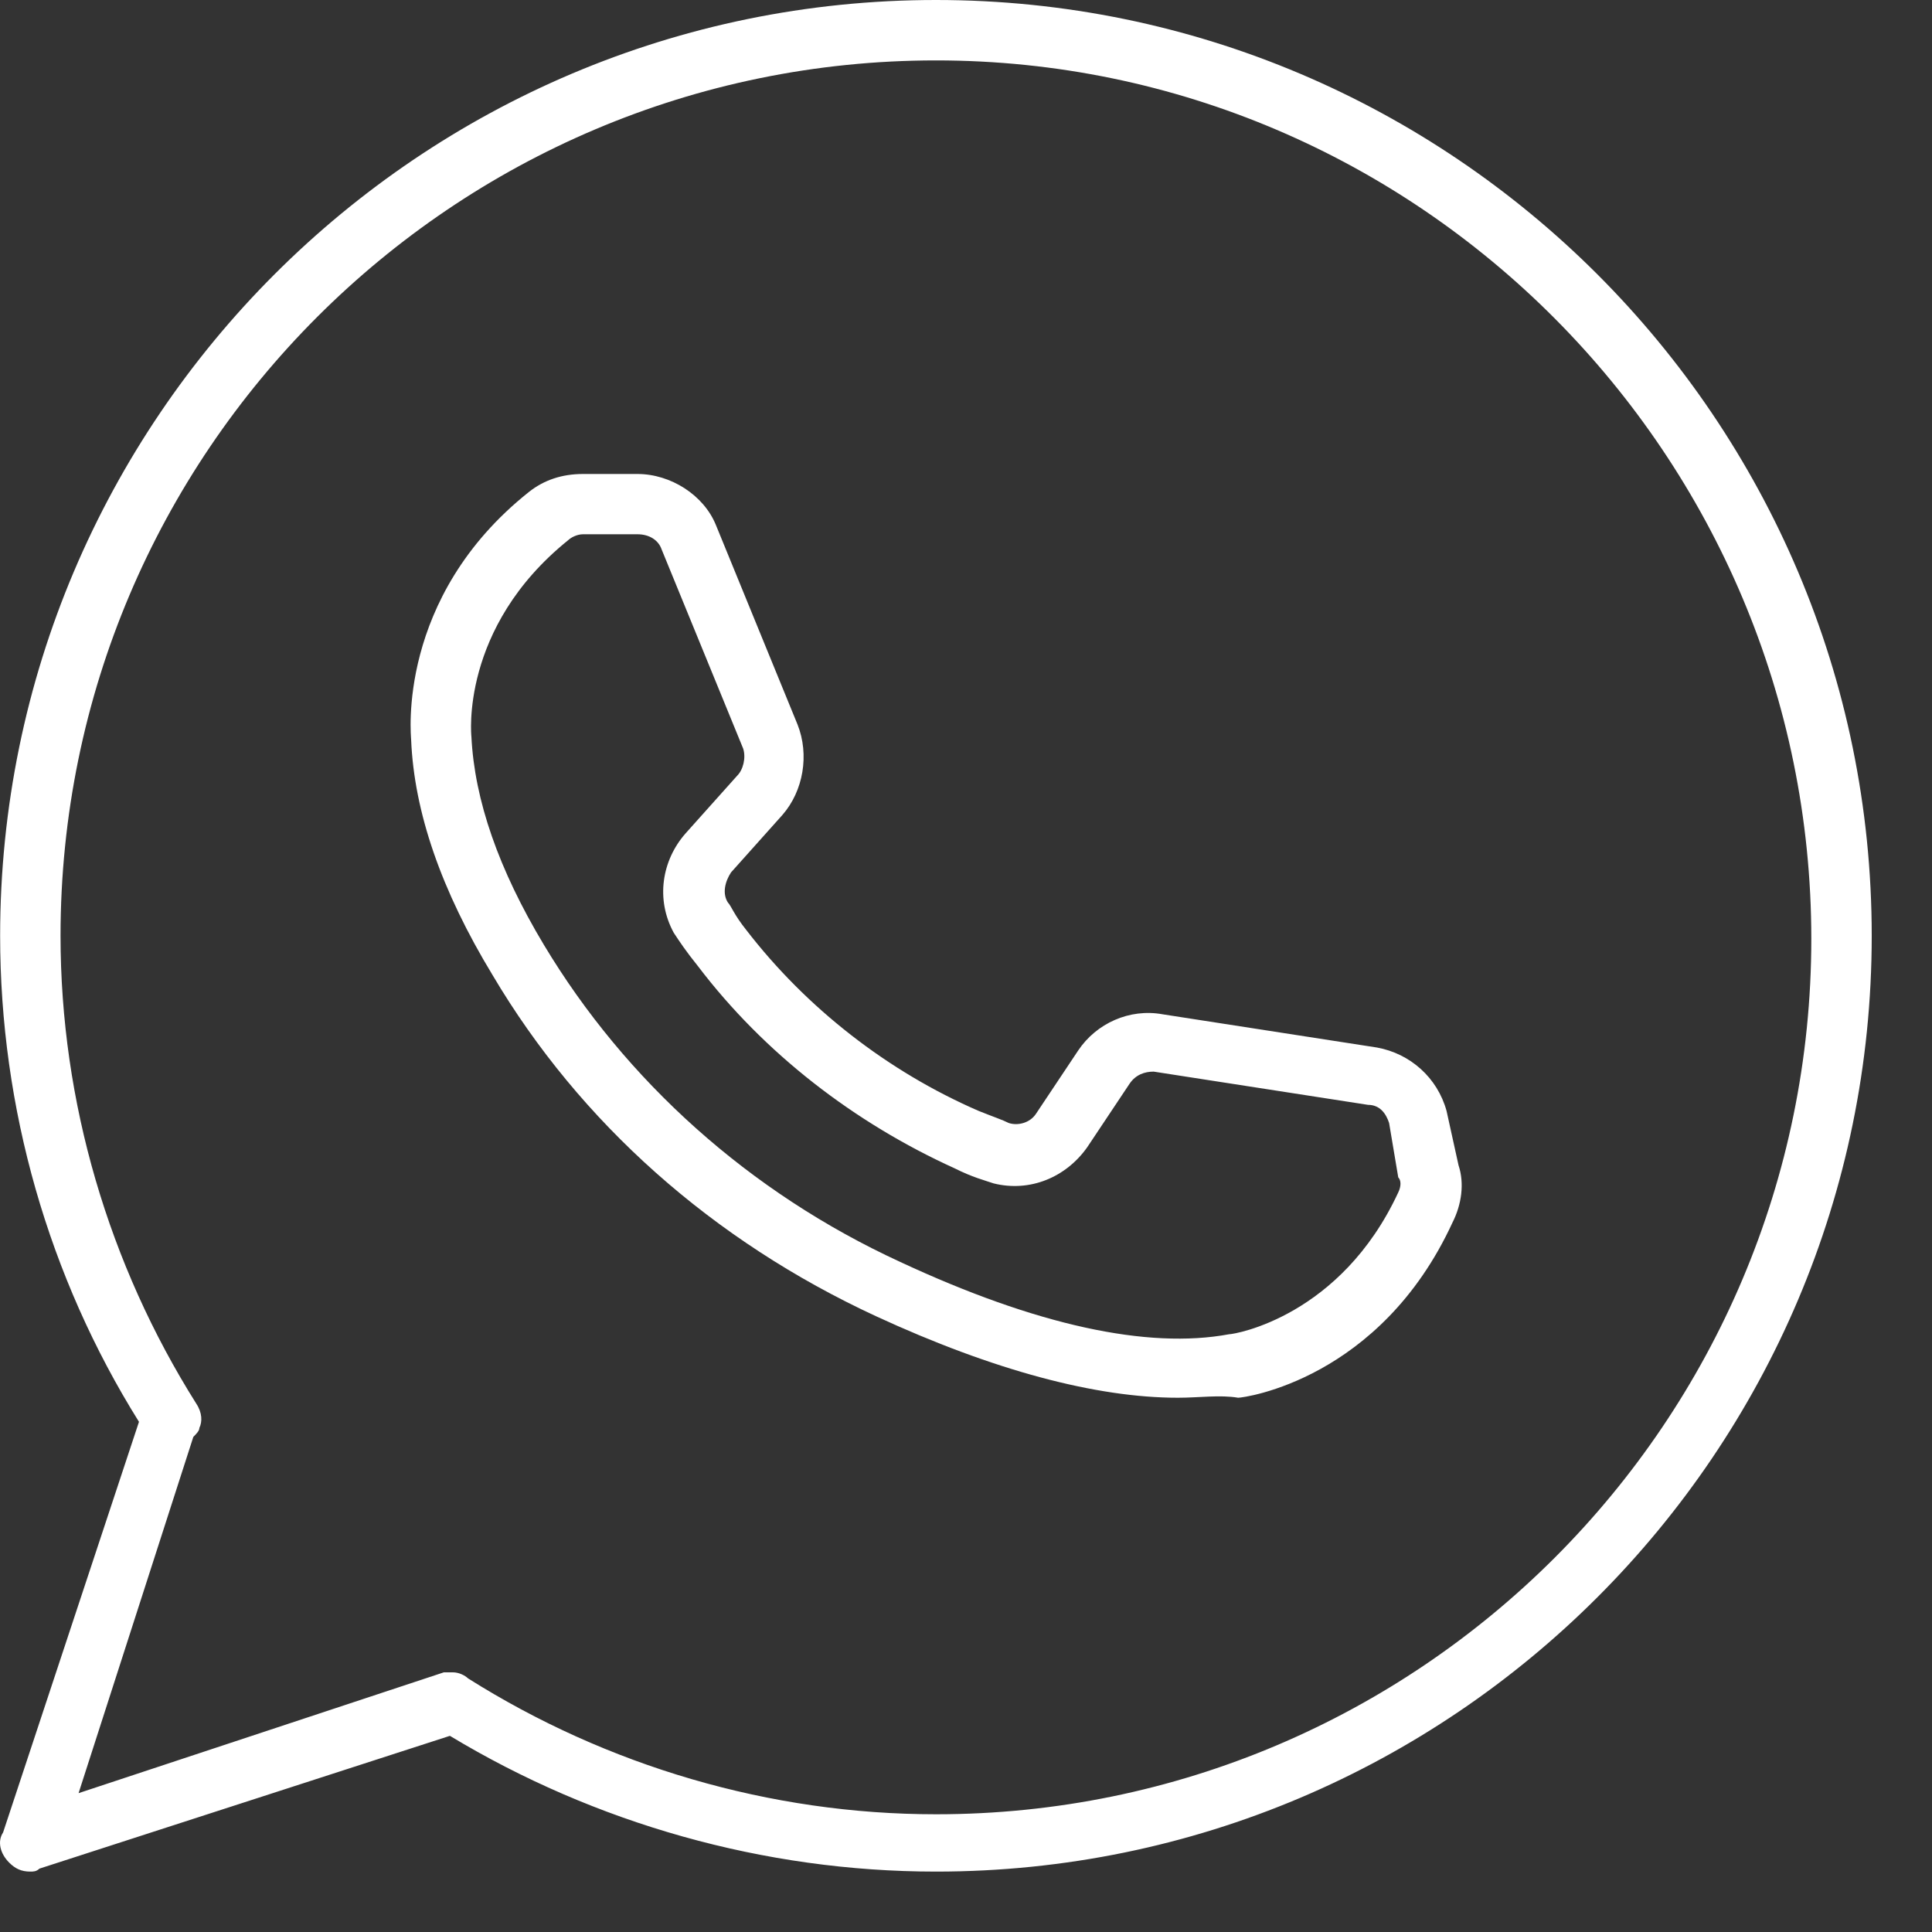
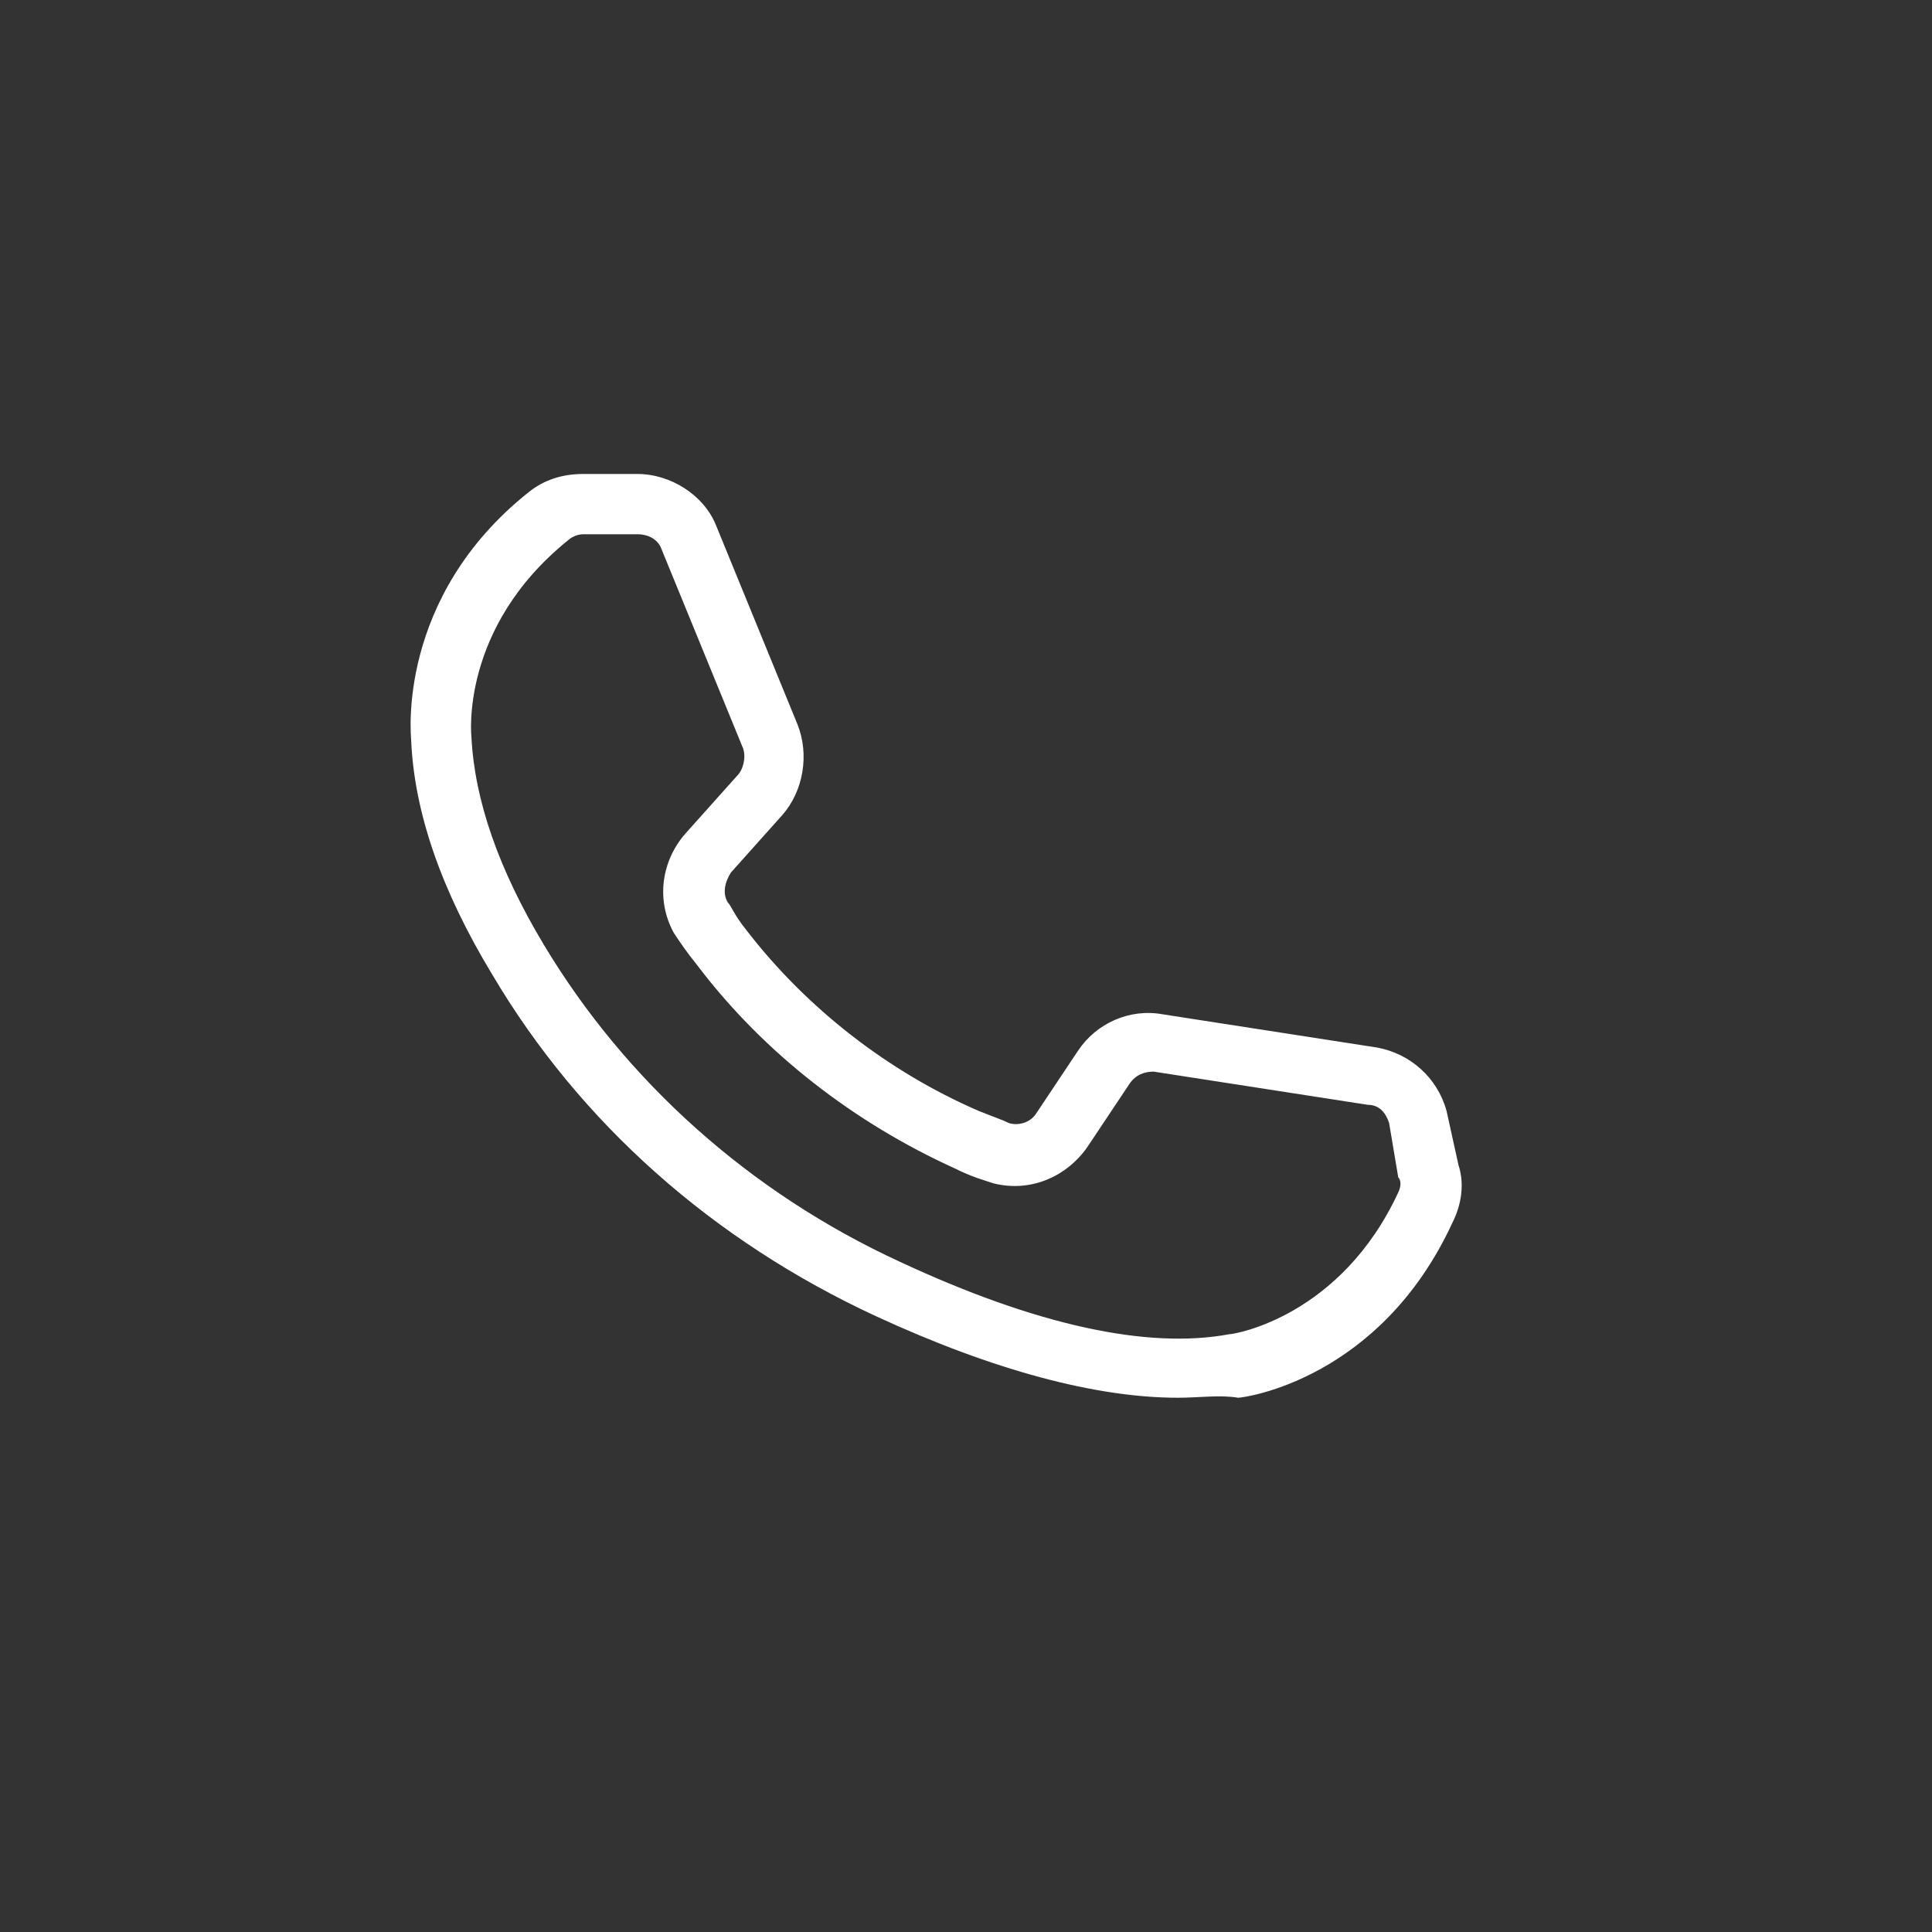
<svg xmlns="http://www.w3.org/2000/svg" width="15" height="15" viewBox="0 0 15 15" fill="none">
  <rect x="0" y="0" width="15" height="15" fill="#333333" stroke="none" />
  <g clip-path="url(#clip0_219_10315)">
-     <path d="M0.235 14.531C0.165 14.531 0.118 14.508 0.071 14.461C0.001 14.391 -0.022 14.297 0.024 14.227L1.079 11.039C0.376 9.914 0.001 8.602 0.001 7.266C0.001 3.258 3.259 0 7.267 0C11.274 0 14.532 3.258 14.532 7.266C14.532 11.273 11.274 14.531 7.267 14.531C5.931 14.531 4.618 14.156 3.493 13.477L0.306 14.508C0.282 14.531 0.259 14.531 0.235 14.531ZM3.517 12.984C3.563 12.984 3.61 13.008 3.634 13.031C4.712 13.711 5.978 14.086 7.267 14.086C11.017 14.086 14.063 11.039 14.063 7.289C14.063 3.539 11.017 0.469 7.267 0.469C3.517 0.469 0.47 3.516 0.47 7.266C0.47 8.555 0.845 9.82 1.524 10.898C1.571 10.969 1.571 11.039 1.548 11.086C1.548 11.109 1.524 11.133 1.501 11.156L0.61 13.922L3.446 12.984H3.517Z" fill="white" />
    <path d="M9.145 10.852C8.512 10.852 7.715 10.641 6.801 10.219C5.535 9.633 4.504 8.719 3.824 7.57C3.426 6.914 3.215 6.305 3.192 5.742C3.192 5.719 3.074 4.641 4.106 3.82C4.223 3.727 4.363 3.68 4.527 3.68H4.949C5.207 3.68 5.465 3.844 5.559 4.078L6.192 5.625C6.285 5.859 6.238 6.141 6.074 6.328L5.676 6.773C5.629 6.844 5.606 6.938 5.652 7.008C5.676 7.031 5.699 7.102 5.793 7.219C6.262 7.828 6.895 8.32 7.598 8.625C7.715 8.672 7.785 8.695 7.832 8.719C7.902 8.742 7.996 8.719 8.043 8.648L8.371 8.156C8.512 7.945 8.77 7.828 9.027 7.875L10.691 8.133C10.949 8.18 11.16 8.367 11.231 8.625L11.324 9.047C11.371 9.188 11.348 9.352 11.277 9.492C10.715 10.711 9.66 10.852 9.613 10.852C9.473 10.828 9.309 10.852 9.145 10.852ZM4.527 4.148C4.481 4.148 4.434 4.172 4.41 4.195C3.567 4.875 3.66 5.719 3.66 5.719C3.684 6.211 3.871 6.75 4.223 7.336C4.856 8.391 5.817 9.258 6.988 9.797C8.043 10.289 8.91 10.477 9.543 10.359C9.59 10.359 10.41 10.219 10.856 9.258C10.879 9.211 10.879 9.164 10.856 9.141L10.785 8.719C10.762 8.648 10.715 8.578 10.621 8.578L8.957 8.32C8.887 8.32 8.817 8.344 8.77 8.414L8.442 8.906C8.277 9.141 7.996 9.258 7.715 9.188C7.645 9.164 7.551 9.141 7.41 9.07C6.637 8.719 5.934 8.18 5.418 7.5C5.324 7.383 5.277 7.312 5.231 7.242C5.09 6.984 5.137 6.68 5.324 6.469L5.723 6.023C5.77 5.977 5.793 5.883 5.77 5.812L5.137 4.266C5.113 4.195 5.043 4.148 4.949 4.148H4.527Z" fill="white" />
  </g>
  <defs>
    <clipPath id="clip0_219_10315">
      <rect width="15" height="15" fill="white" />
    </clipPath>
  </defs>
</svg>